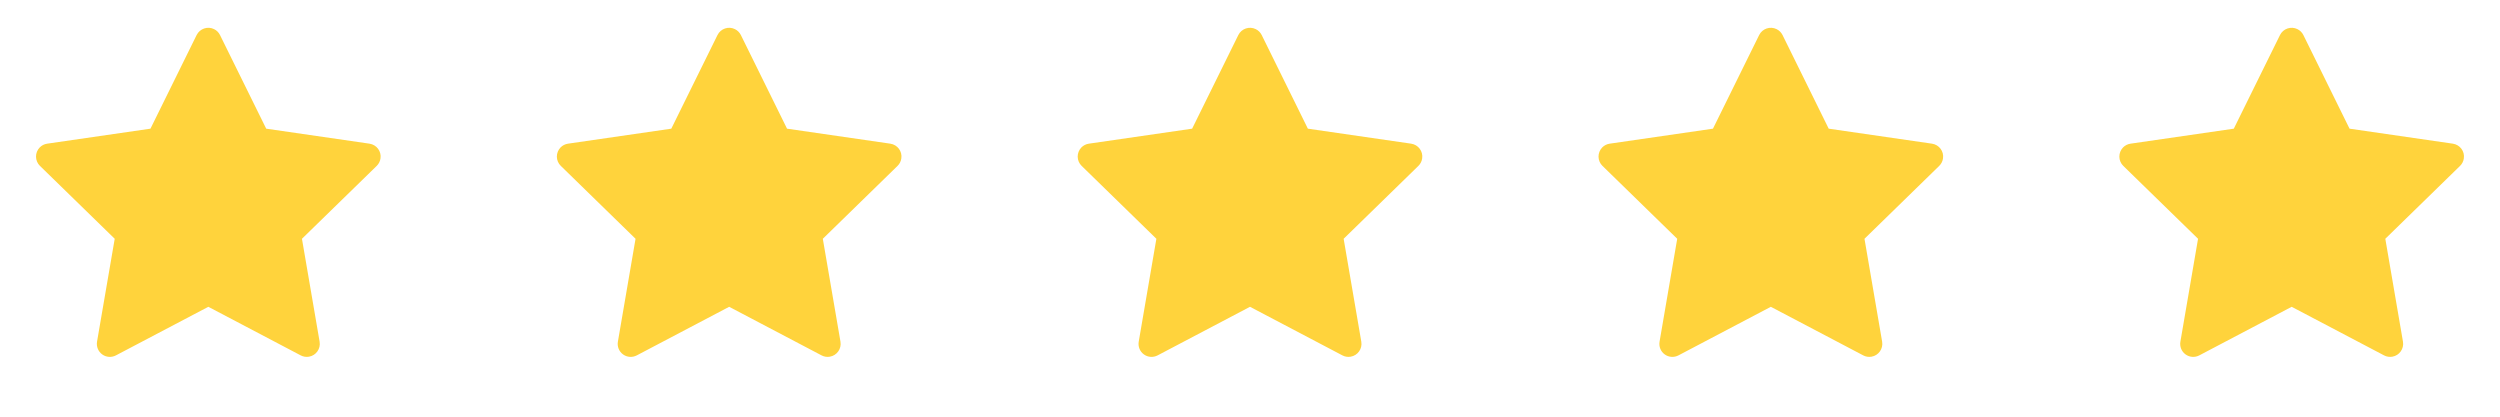
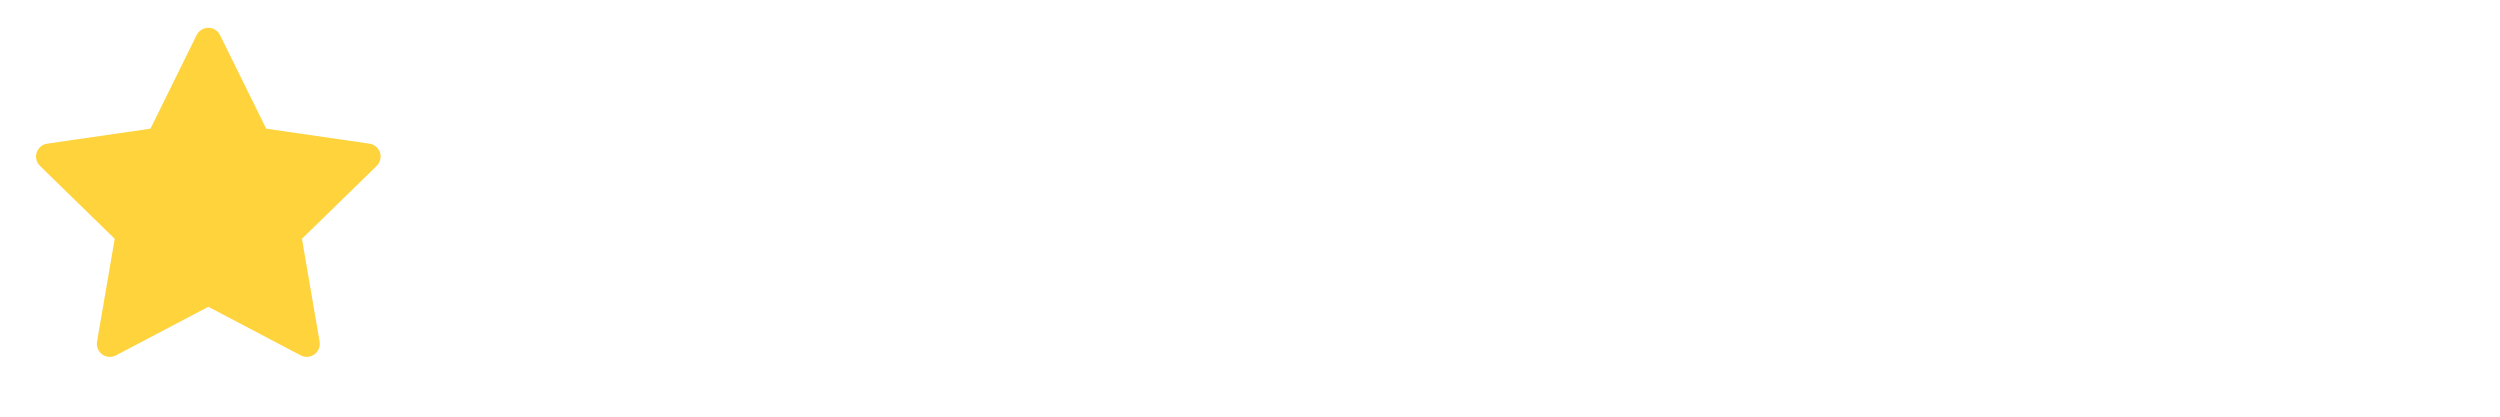
<svg xmlns="http://www.w3.org/2000/svg" width="96" height="16" viewBox="0 0 96 16" fill="none">
  <path d="M14.189 5.517L10.222 4.941L8.448 1.345C8.4 1.247 8.32 1.167 8.222 1.119C7.975 0.997 7.675 1.098 7.551 1.345L5.778 4.941L1.811 5.517C1.701 5.533 1.601 5.584 1.525 5.662C1.432 5.758 1.381 5.886 1.383 6.018C1.385 6.151 1.439 6.278 1.534 6.37L4.405 9.169L3.726 13.12C3.711 13.212 3.721 13.307 3.756 13.393C3.791 13.48 3.85 13.555 3.925 13.609C4 13.664 4.09 13.697 4.183 13.703C4.276 13.71 4.369 13.69 4.451 13.647L8 11.781L11.548 13.647C11.645 13.698 11.758 13.716 11.866 13.697C12.137 13.65 12.32 13.392 12.273 13.12L11.595 9.169L14.466 6.37C14.544 6.294 14.595 6.194 14.611 6.084C14.653 5.811 14.462 5.558 14.189 5.517Z" fill="#FFD33C" />
-   <path d="M34.189 5.517L30.222 4.941L28.449 1.345C28.4 1.247 28.32 1.167 28.222 1.119C27.975 0.997 27.675 1.098 27.552 1.345L25.778 4.941L21.811 5.517C21.702 5.533 21.602 5.584 21.525 5.662C21.433 5.758 21.382 5.886 21.383 6.018C21.385 6.151 21.439 6.278 21.535 6.37L24.405 9.169L23.727 13.12C23.711 13.212 23.721 13.307 23.756 13.393C23.791 13.48 23.85 13.555 23.925 13.609C24.001 13.664 24.09 13.697 24.183 13.703C24.276 13.71 24.369 13.69 24.452 13.647L28 11.781L31.549 13.647C31.645 13.698 31.758 13.716 31.866 13.697C32.138 13.65 32.321 13.392 32.274 13.12L31.596 9.169L34.466 6.37C34.544 6.294 34.596 6.194 34.611 6.084C34.653 5.811 34.463 5.558 34.189 5.517Z" fill="#FFD33C" />
-   <path d="M54.189 5.517L50.222 4.941L48.449 1.345C48.4 1.247 48.321 1.167 48.222 1.119C47.975 0.997 47.675 1.098 47.552 1.345L45.778 4.941L41.811 5.517C41.702 5.533 41.602 5.584 41.525 5.662C41.433 5.758 41.382 5.886 41.383 6.018C41.385 6.151 41.44 6.278 41.535 6.37L44.405 9.169L43.727 13.12C43.711 13.212 43.721 13.307 43.756 13.393C43.791 13.48 43.85 13.555 43.925 13.609C44.001 13.664 44.09 13.697 44.183 13.703C44.276 13.71 44.369 13.69 44.452 13.647L48 11.781L51.549 13.647C51.645 13.698 51.758 13.716 51.866 13.697C52.138 13.65 52.321 13.392 52.274 13.12L51.596 9.169L54.466 6.37C54.544 6.294 54.596 6.194 54.611 6.084C54.653 5.811 54.463 5.558 54.189 5.517Z" fill="#FFD33C" />
-   <path d="M74.189 5.517L70.222 4.941L68.449 1.345C68.4 1.247 68.32 1.167 68.222 1.119C67.975 0.997 67.675 1.098 67.552 1.345L65.778 4.941L61.811 5.517C61.702 5.533 61.602 5.584 61.525 5.662C61.433 5.758 61.382 5.886 61.383 6.018C61.385 6.151 61.44 6.278 61.535 6.37L64.405 9.169L63.727 13.12C63.711 13.212 63.721 13.307 63.756 13.393C63.791 13.48 63.85 13.555 63.925 13.609C64.001 13.664 64.09 13.697 64.183 13.703C64.276 13.71 64.369 13.69 64.452 13.647L68 11.781L71.549 13.647C71.645 13.698 71.758 13.716 71.866 13.697C72.138 13.65 72.32 13.392 72.274 13.12L71.596 9.169L74.466 6.37C74.544 6.294 74.596 6.194 74.611 6.084C74.653 5.811 74.463 5.558 74.189 5.517Z" fill="#FFD33C" />
-   <path d="M94.189 5.517L90.222 4.941L88.449 1.345C88.4 1.247 88.32 1.167 88.222 1.119C87.975 0.997 87.675 1.098 87.552 1.345L85.778 4.941L81.811 5.517C81.702 5.533 81.602 5.584 81.525 5.662C81.433 5.758 81.382 5.886 81.383 6.018C81.385 6.151 81.439 6.278 81.534 6.37L84.405 9.169L83.727 13.12C83.711 13.212 83.721 13.307 83.756 13.393C83.791 13.48 83.85 13.555 83.925 13.609C84.001 13.664 84.09 13.697 84.183 13.703C84.276 13.71 84.369 13.69 84.452 13.647L88 11.781L91.549 13.647C91.645 13.698 91.758 13.716 91.866 13.697C92.138 13.65 92.32 13.392 92.274 13.12L91.596 9.169L94.466 6.37C94.544 6.294 94.596 6.194 94.611 6.084C94.653 5.811 94.463 5.558 94.189 5.517Z" fill="#FFD33C" />
</svg>